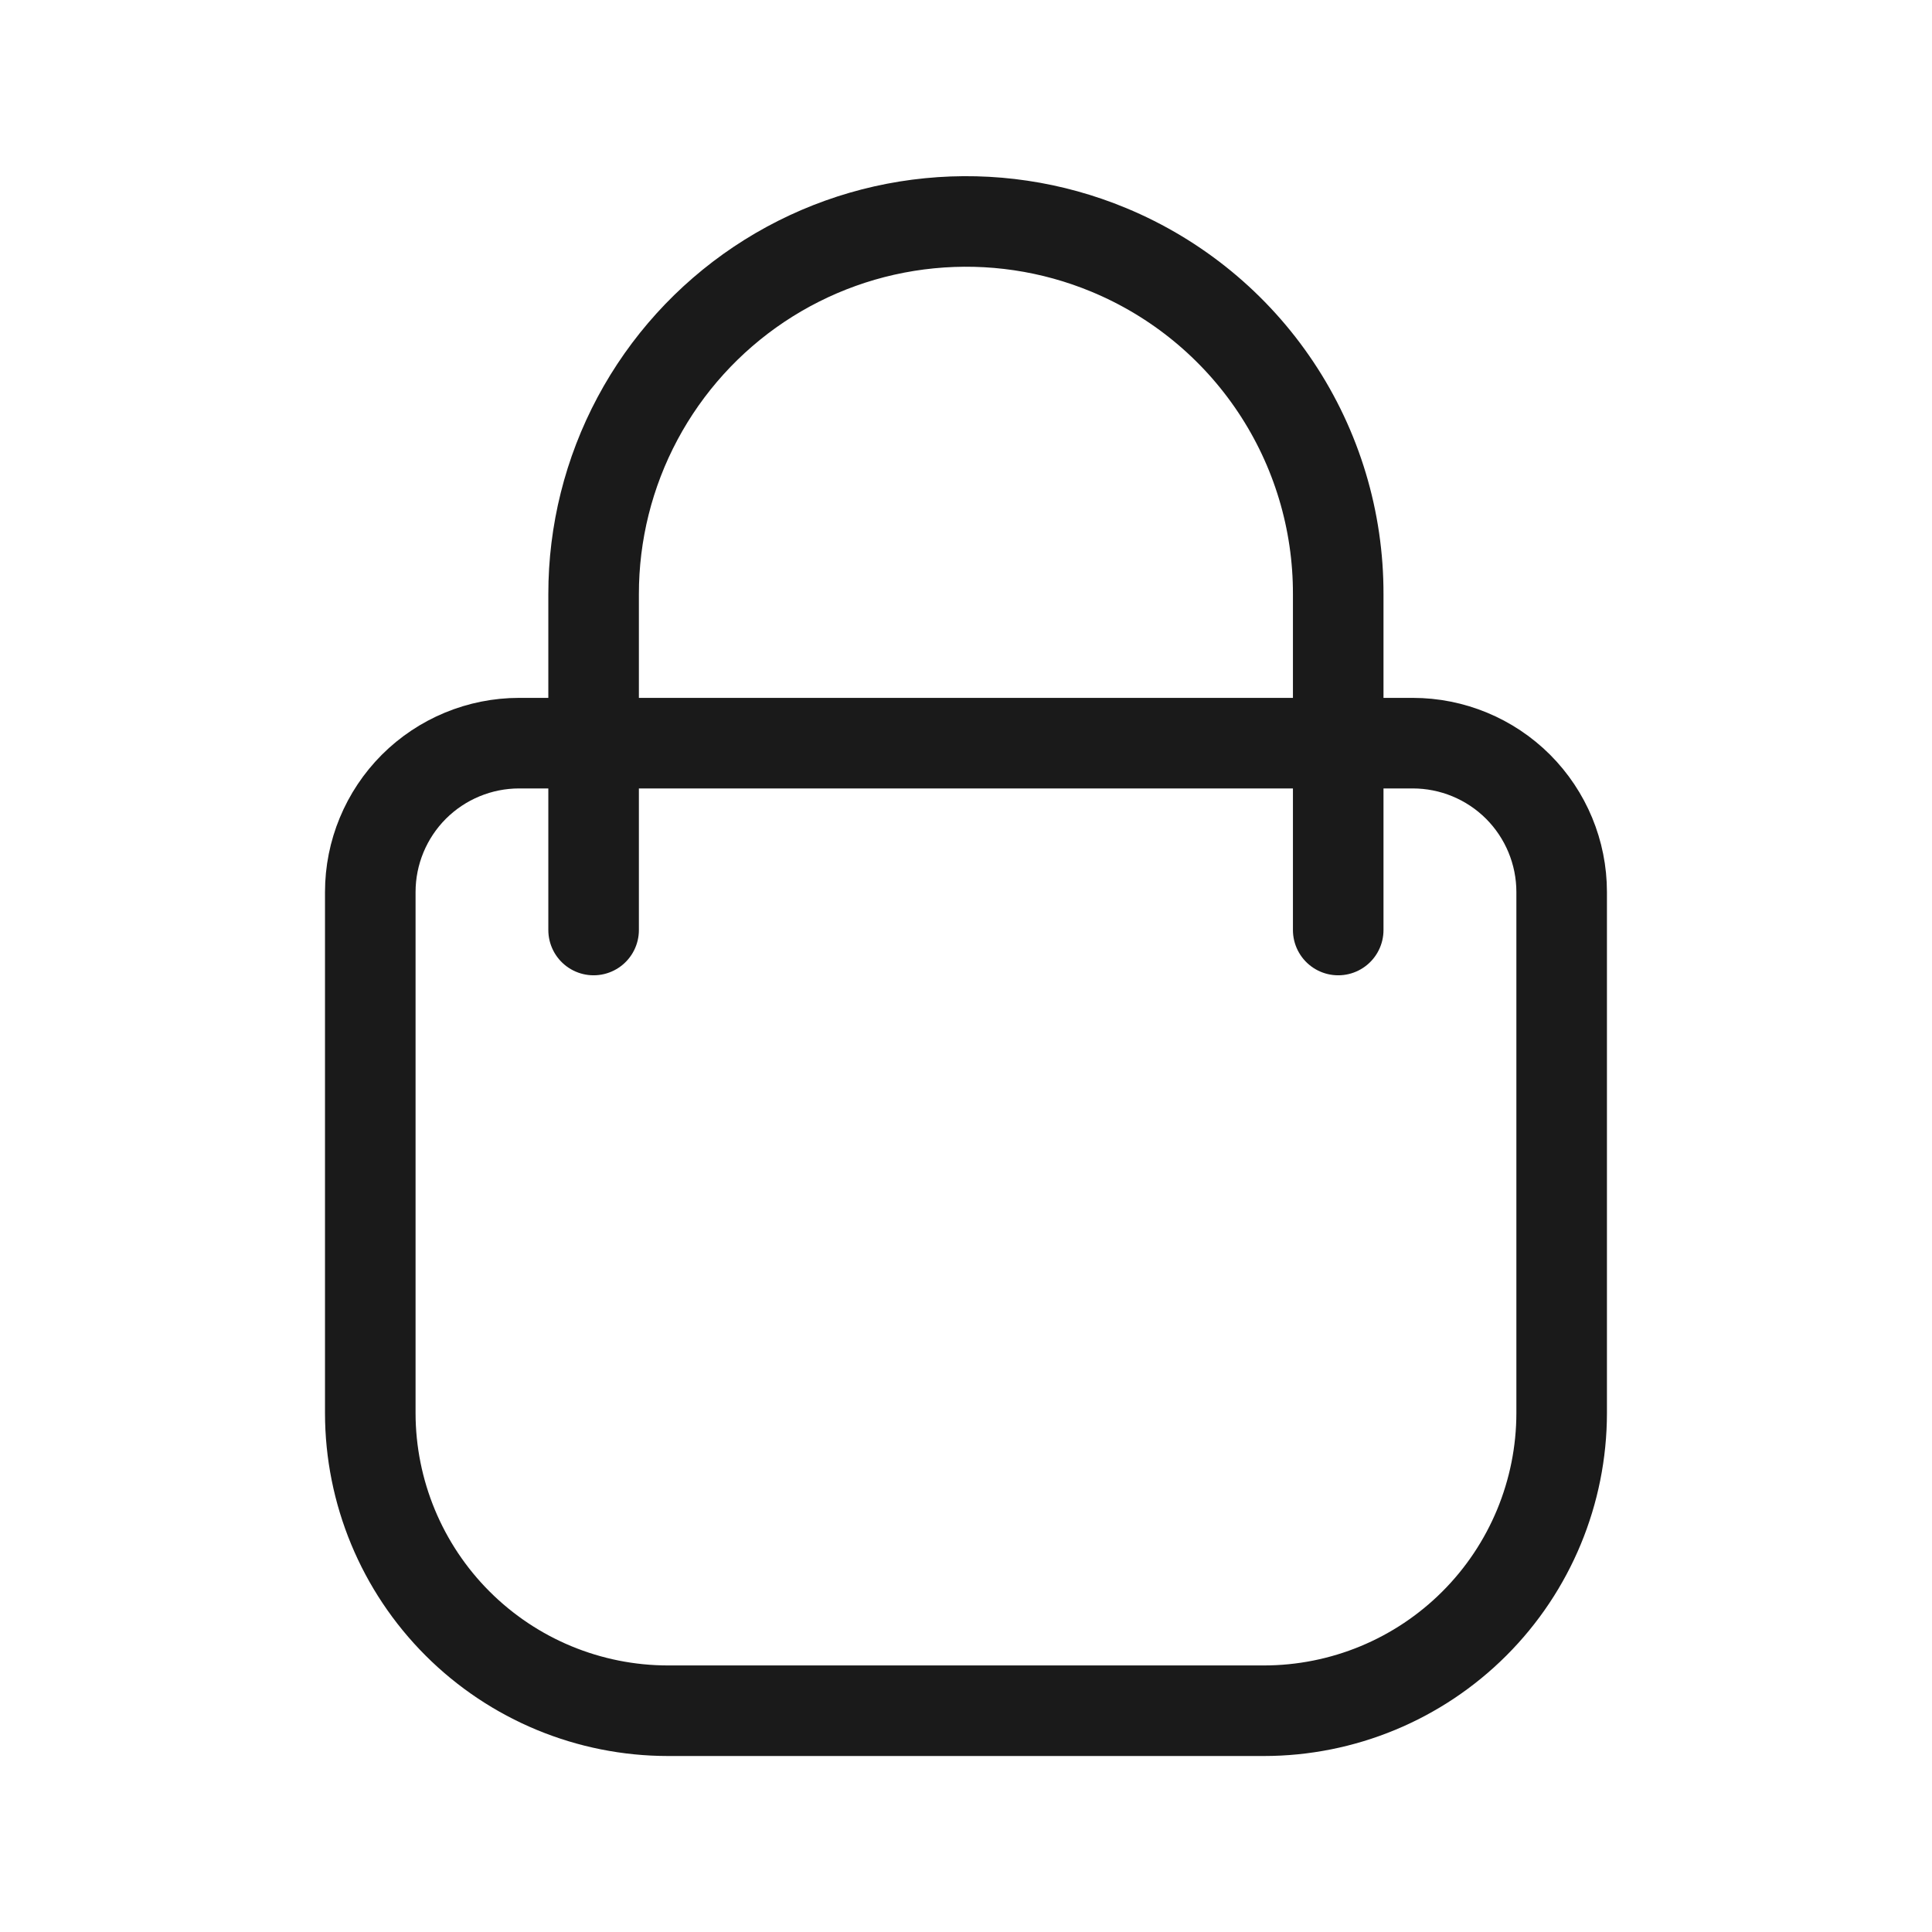
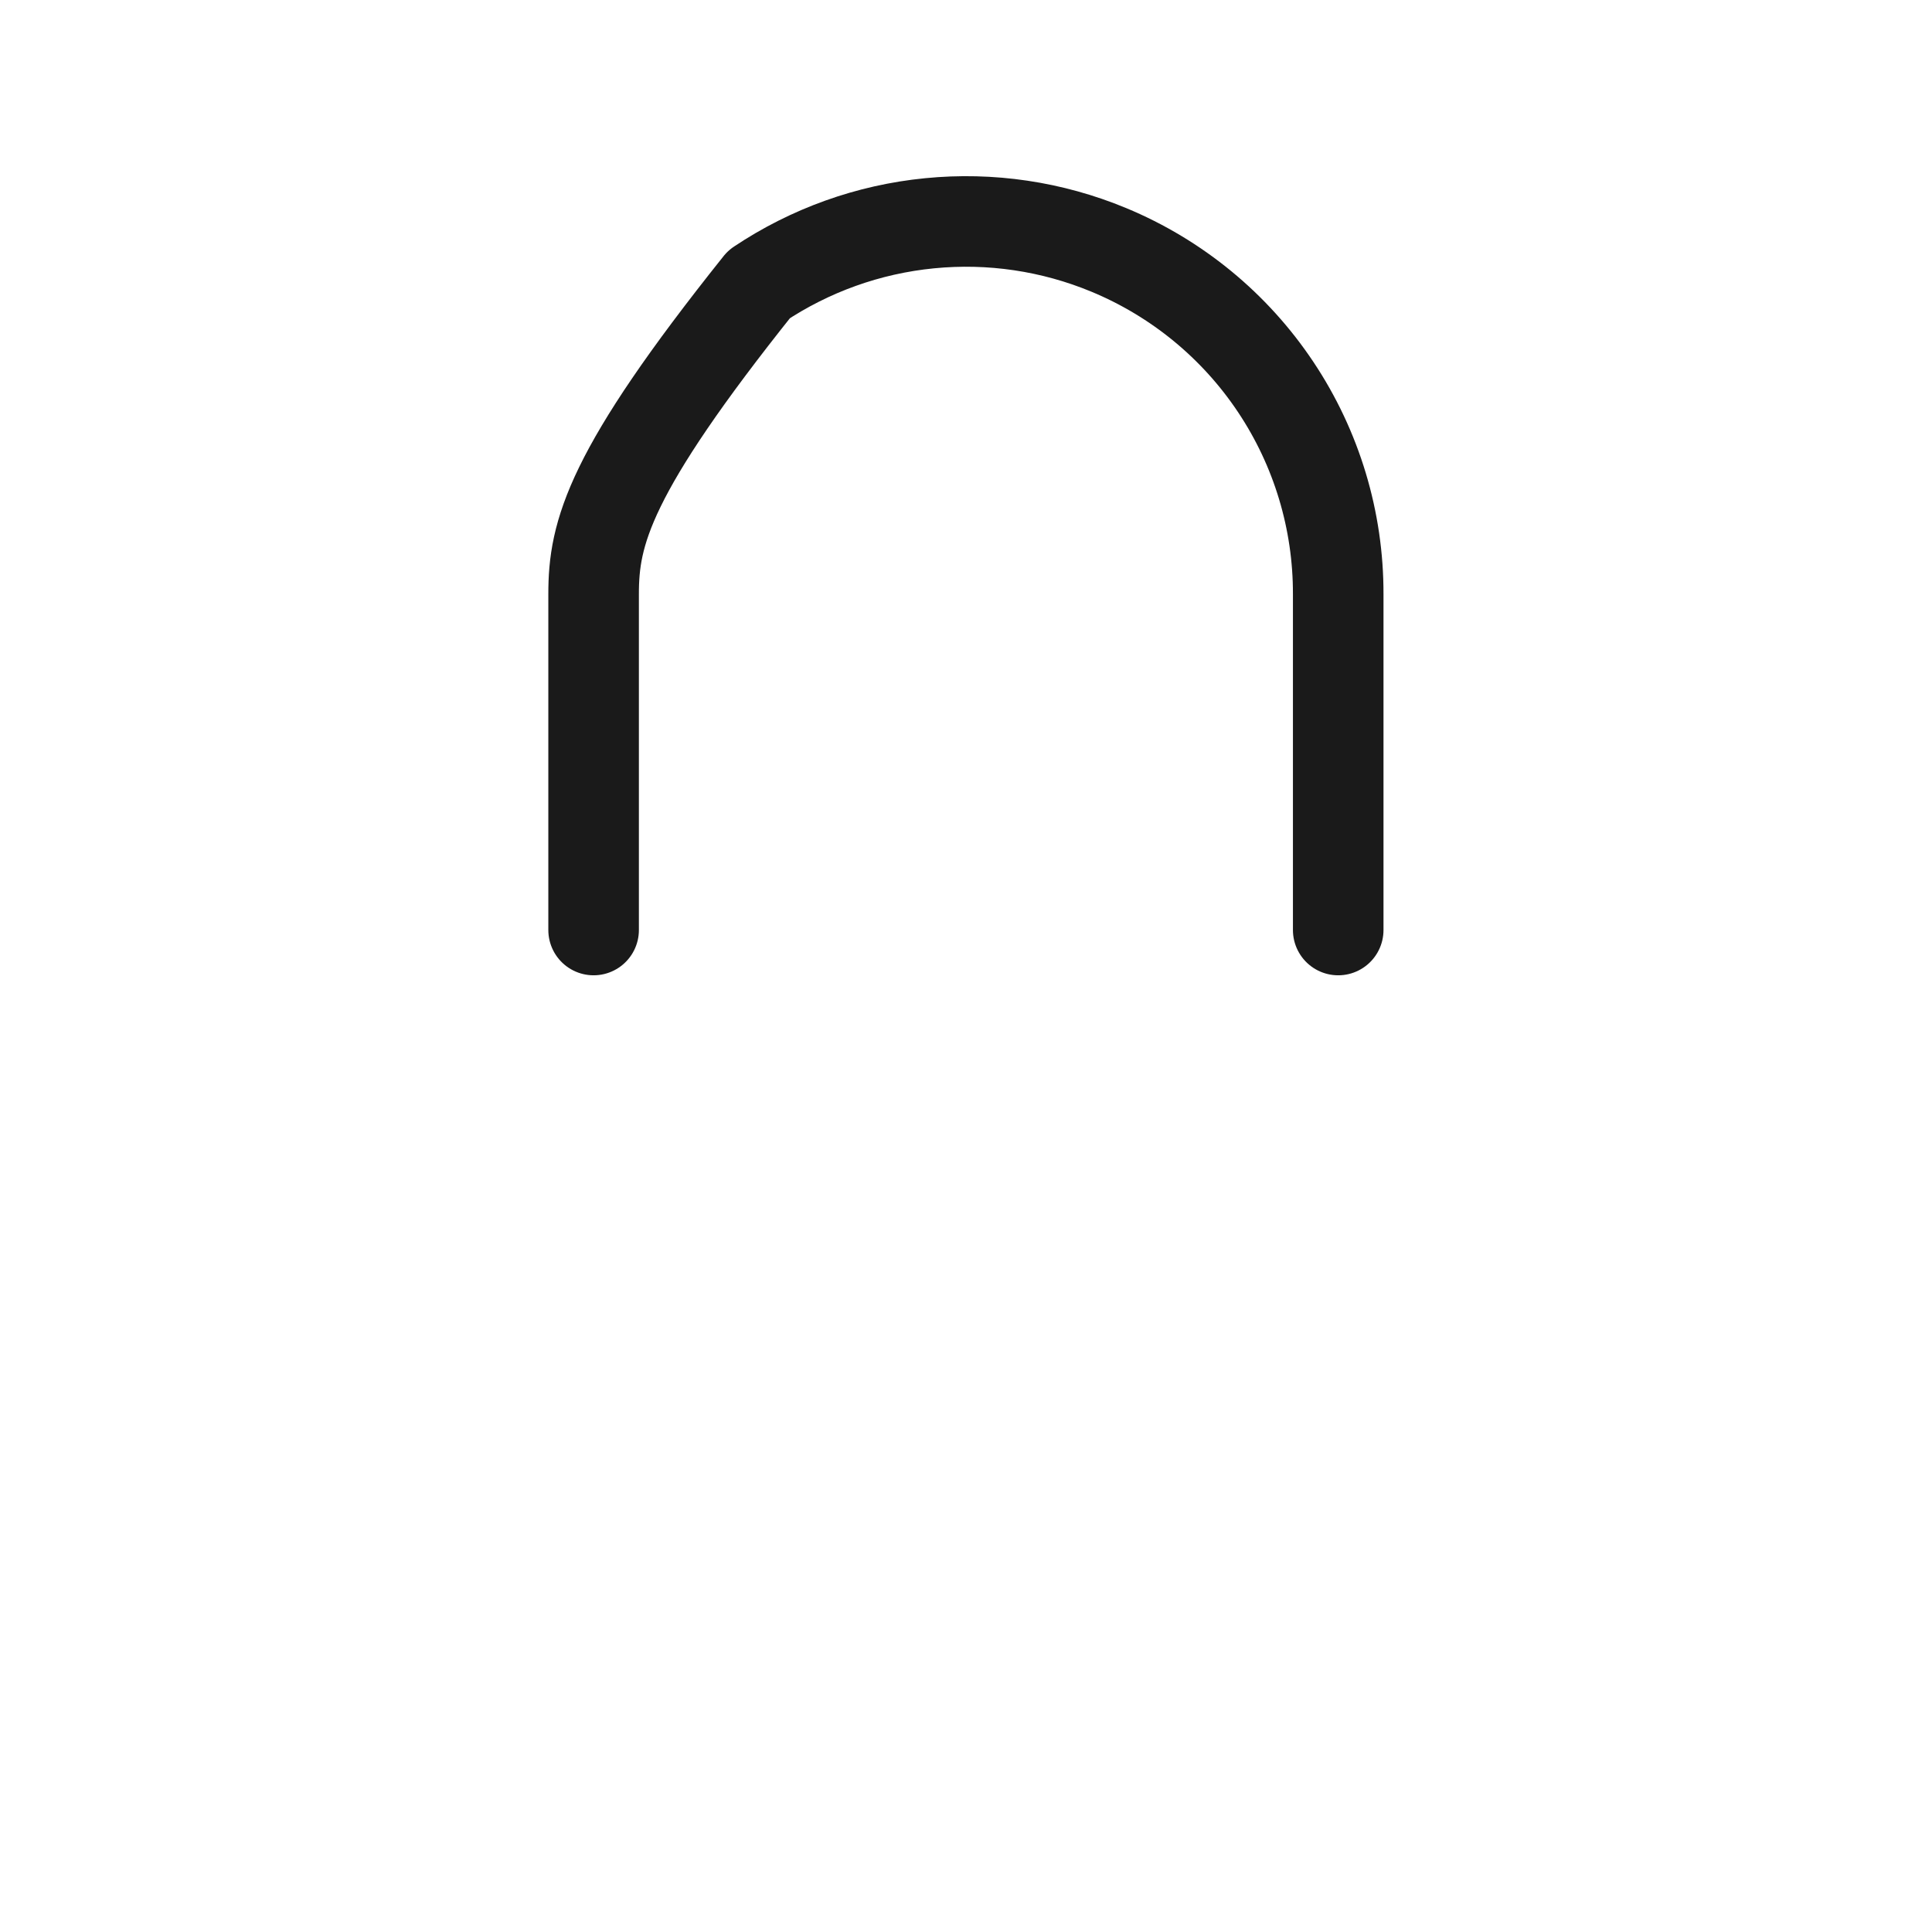
<svg xmlns="http://www.w3.org/2000/svg" width="32" height="32" viewBox="0 0 32 32" fill="none">
-   <path d="M8.599 12.309H23.399C24.054 12.309 24.681 12.569 25.144 13.031C25.606 13.494 25.866 14.121 25.866 14.775V23.405C25.865 24.712 25.345 25.967 24.42 26.891C23.495 27.816 22.241 28.335 20.933 28.335H11.066C9.758 28.335 8.504 27.816 7.579 26.891C6.654 25.967 6.134 24.712 6.133 23.405V14.775C6.133 14.121 6.393 13.494 6.855 13.031C7.318 12.569 7.945 12.309 8.599 12.309Z" stroke="#1A1A1A" stroke-width="1.5" stroke-linecap="round" stroke-linejoin="round" />
-   <path d="M22.165 15.404V9.842C22.168 8.621 21.808 7.427 21.131 6.412C20.454 5.396 19.49 4.605 18.363 4.138C17.425 3.749 16.406 3.598 15.396 3.698C14.386 3.797 13.416 4.145 12.572 4.709C11.729 5.273 11.037 6.037 10.559 6.932C10.081 7.827 9.831 8.827 9.832 9.842V15.404" stroke="#1A1A1A" stroke-width="1.5" stroke-linecap="round" stroke-linejoin="round" />
+   <path d="M22.165 15.404V9.842C22.168 8.621 21.808 7.427 21.131 6.412C20.454 5.396 19.49 4.605 18.363 4.138C17.425 3.749 16.406 3.598 15.396 3.698C14.386 3.797 13.416 4.145 12.572 4.709C10.081 7.827 9.831 8.827 9.832 9.842V15.404" stroke="#1A1A1A" stroke-width="1.5" stroke-linecap="round" stroke-linejoin="round" />
</svg>